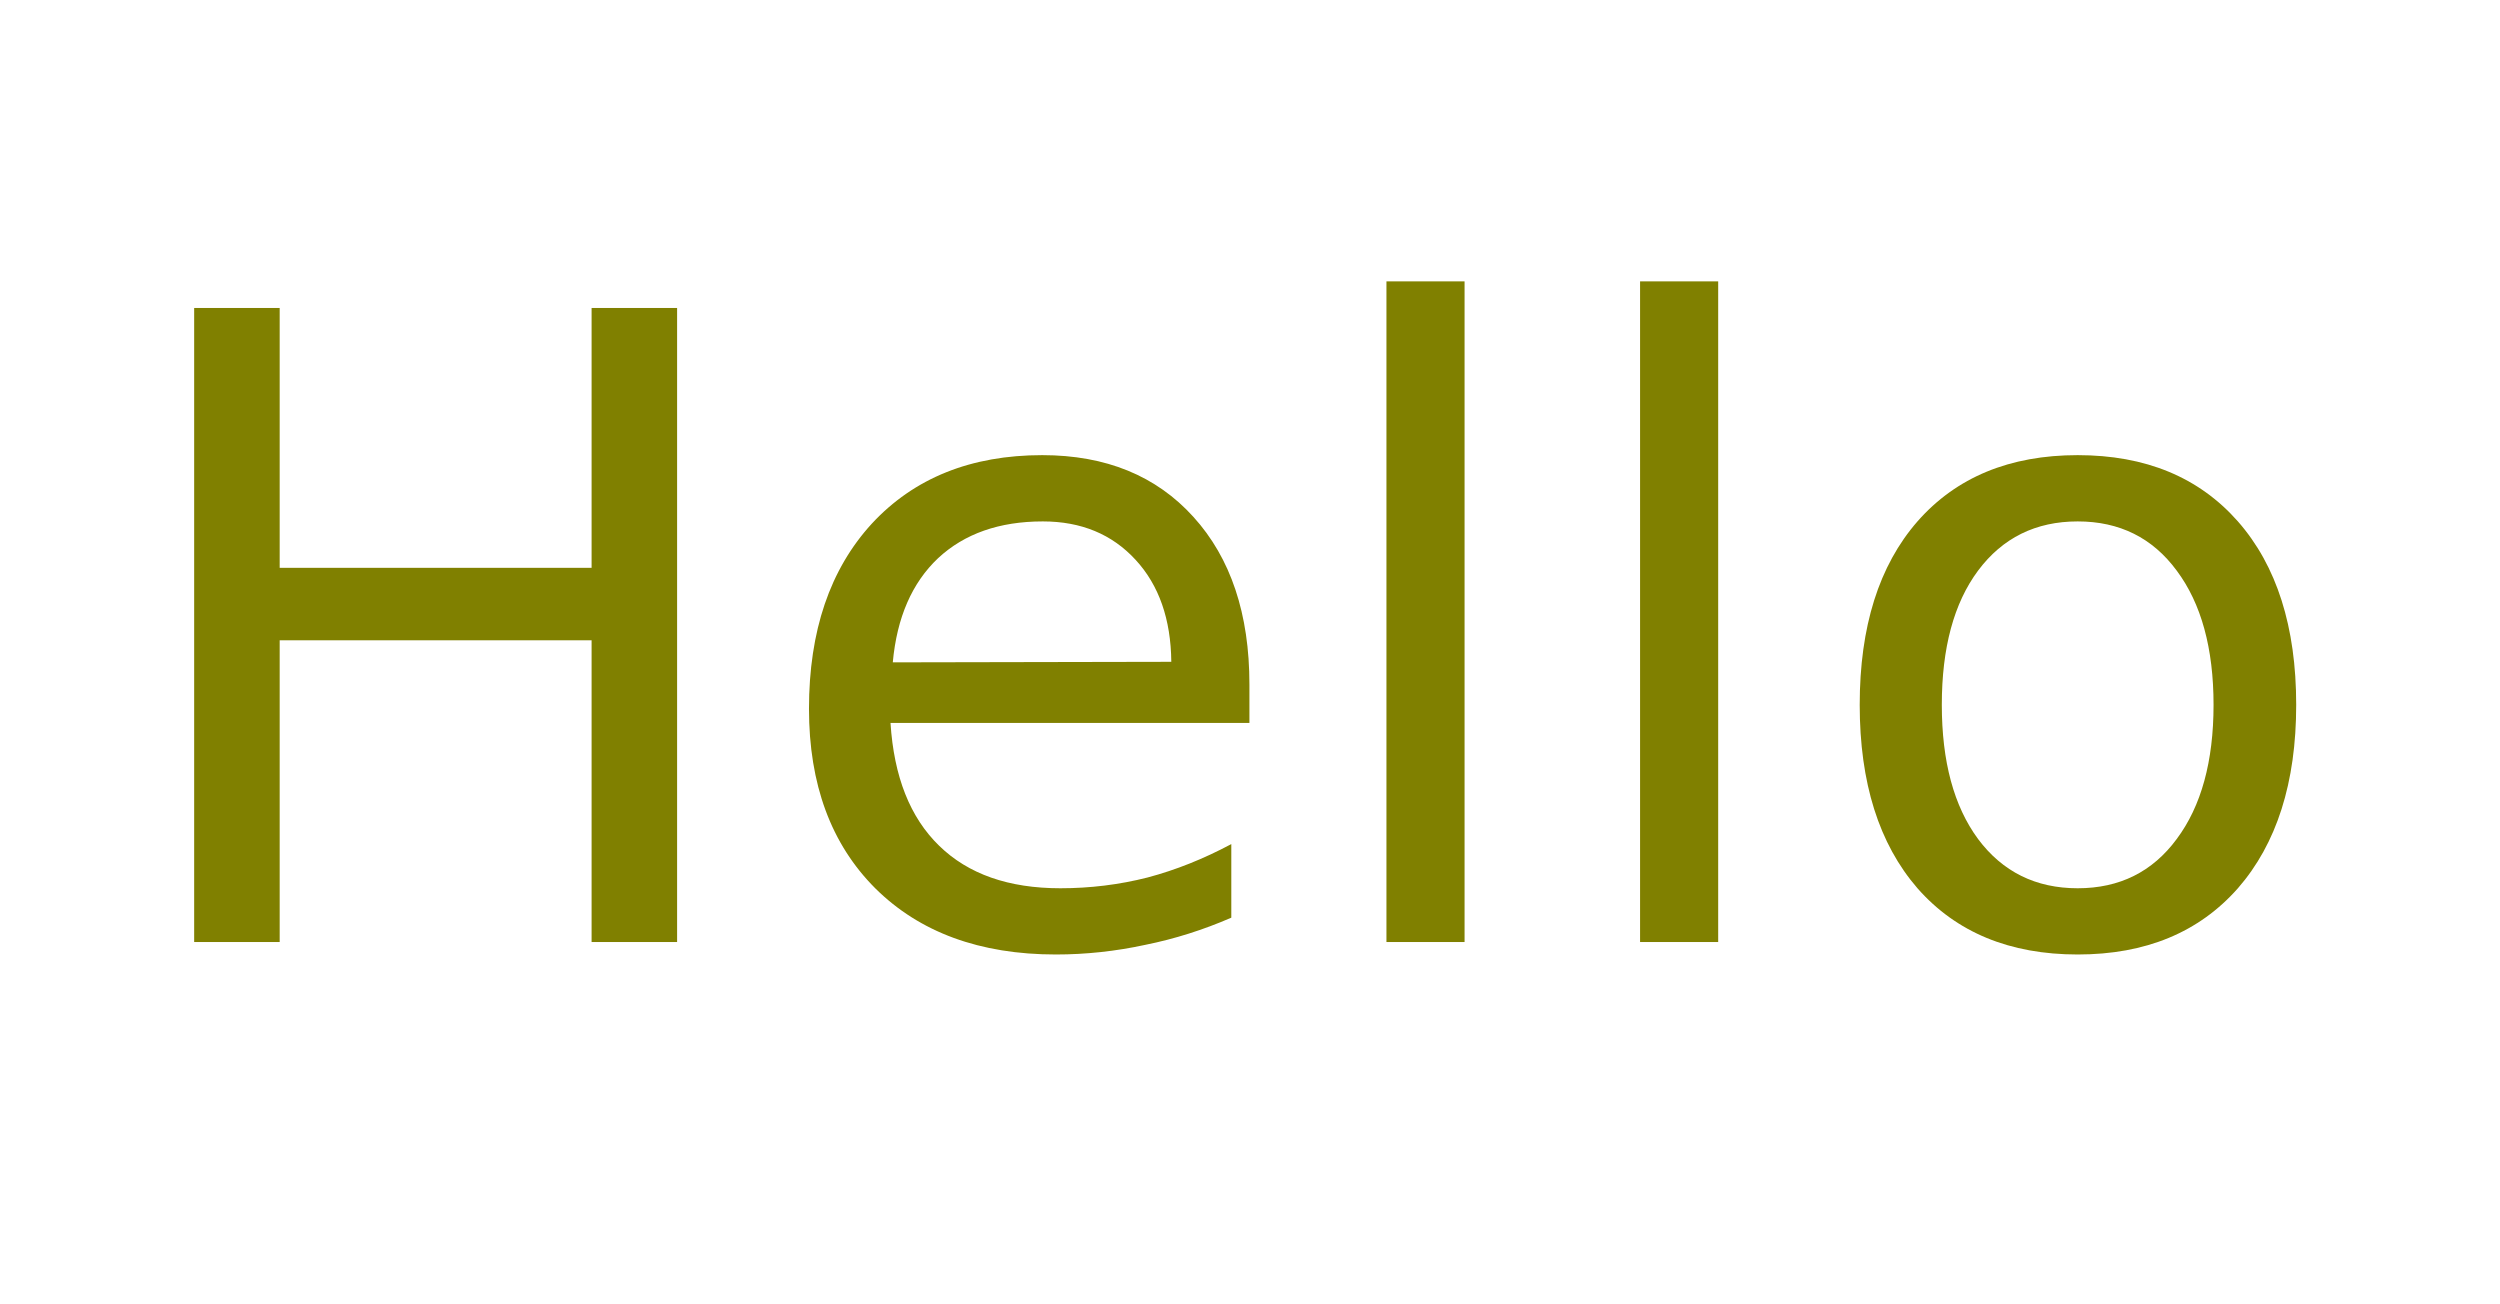
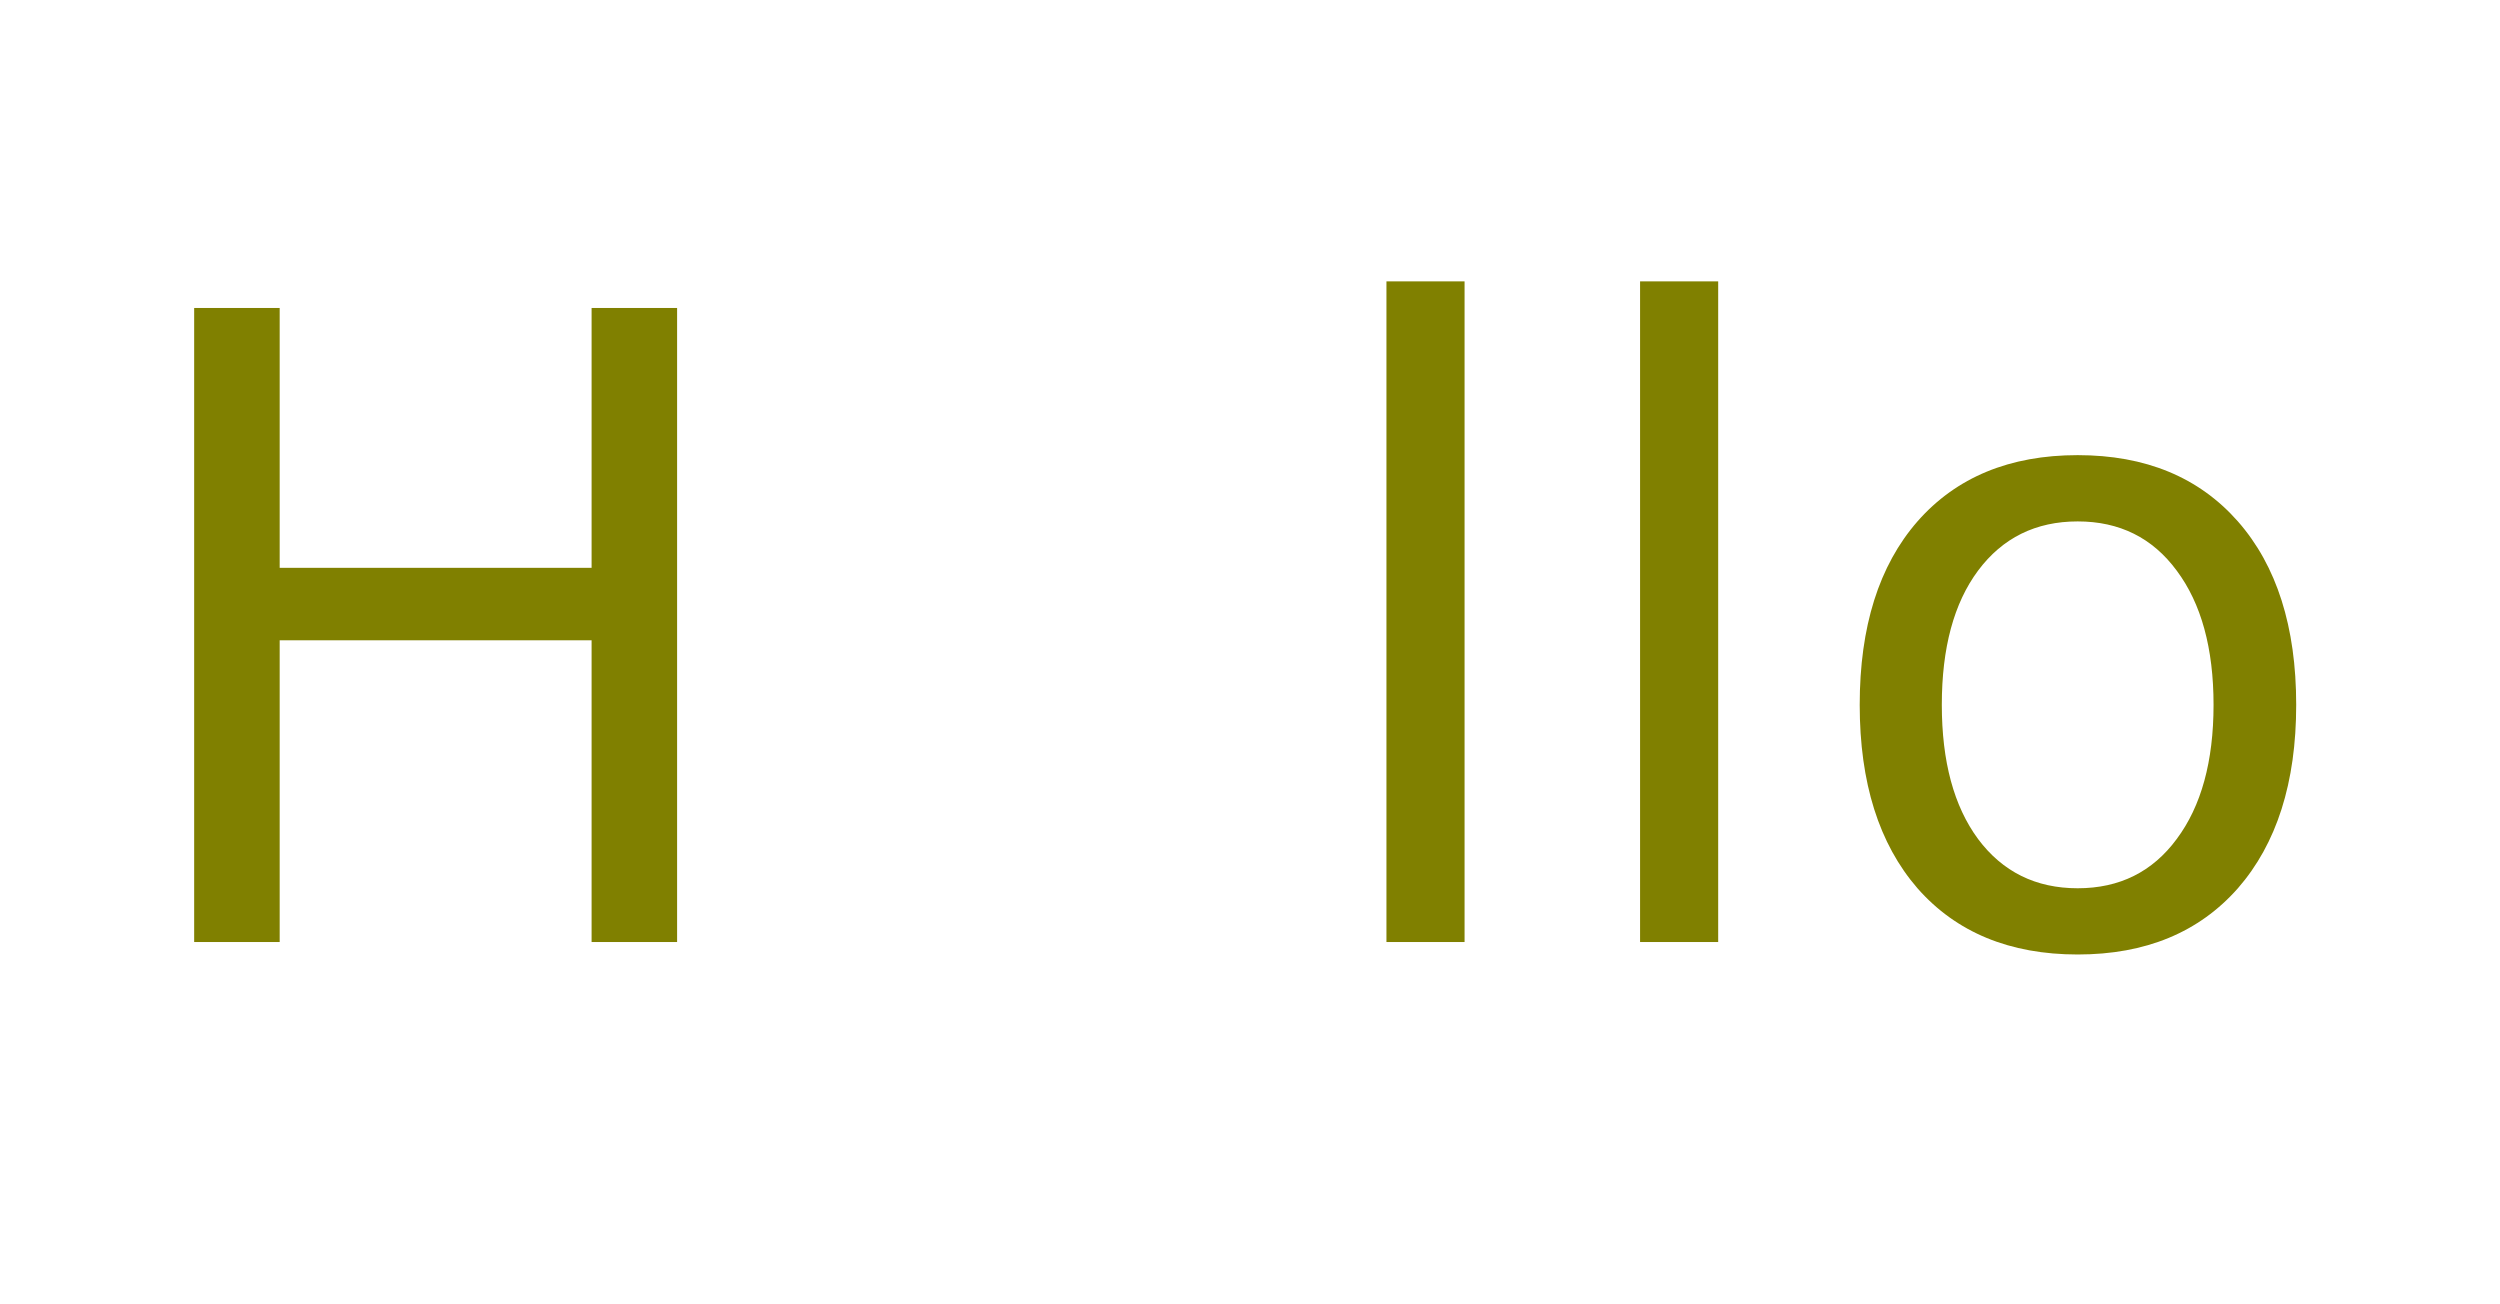
<svg xmlns="http://www.w3.org/2000/svg" xmlns:xlink="http://www.w3.org/1999/xlink" width="69" height="36" viewBox="0 0 69 36">
  <defs>
    <g>
      <g id="glyph-0-0">
        <path d="M 7.344 -11.609 C 6.188 -11.609 5.27 -11.156 4.594 -10.25 C 3.926 -9.352 3.594 -8.117 3.594 -6.547 C 3.594 -4.984 3.926 -3.75 4.594 -2.844 C 5.27 -1.938 6.188 -1.484 7.344 -1.484 C 8.5 -1.484 9.41 -1.938 10.078 -2.844 C 10.754 -3.75 11.094 -4.984 11.094 -6.547 C 11.094 -8.109 10.754 -9.344 10.078 -10.25 C 9.41 -11.156 8.5 -11.609 7.344 -11.609 Z M 7.344 -13.438 C 9.219 -13.438 10.691 -12.828 11.766 -11.609 C 12.836 -10.391 13.375 -8.703 13.375 -6.547 C 13.375 -4.398 12.836 -2.711 11.766 -1.484 C 10.691 -0.266 9.219 0.344 7.344 0.344 C 5.469 0.344 3.992 -0.266 2.922 -1.484 C 1.859 -2.711 1.328 -4.398 1.328 -6.547 C 1.328 -8.703 1.859 -10.391 2.922 -11.609 C 3.992 -12.828 5.469 -13.438 7.344 -13.438 Z M 7.344 -13.438 " />
      </g>
      <g id="glyph-0-1">
        <path d="M 2.266 -18.234 L 4.422 -18.234 L 4.422 0 L 2.266 0 Z M 2.266 -18.234 " />
      </g>
      <g id="glyph-0-2">
-         <path d="M 13.484 -7.109 L 13.484 -6.047 L 3.578 -6.047 C 3.672 -4.566 4.117 -3.438 4.922 -2.656 C 5.723 -1.875 6.836 -1.484 8.266 -1.484 C 9.086 -1.484 9.891 -1.582 10.672 -1.781 C 11.453 -1.988 12.223 -2.297 12.984 -2.703 L 12.984 -0.672 C 12.211 -0.336 11.422 -0.086 10.609 0.078 C 9.797 0.254 8.973 0.344 8.141 0.344 C 6.047 0.344 4.383 -0.266 3.156 -1.484 C 1.938 -2.703 1.328 -4.352 1.328 -6.438 C 1.328 -8.582 1.906 -10.285 3.062 -11.547 C 4.227 -12.805 5.797 -13.438 7.766 -13.438 C 9.523 -13.438 10.914 -12.867 11.938 -11.734 C 12.969 -10.598 13.484 -9.055 13.484 -7.109 Z M 11.328 -7.734 C 11.316 -8.91 10.988 -9.848 10.344 -10.547 C 9.695 -11.254 8.844 -11.609 7.781 -11.609 C 6.582 -11.609 5.617 -11.27 4.891 -10.594 C 4.172 -9.914 3.754 -8.957 3.641 -7.719 Z M 11.328 -7.734 " />
-       </g>
+         </g>
      <g id="glyph-0-3">
        <path d="M 2.359 -17.5 L 4.719 -17.5 L 4.719 -10.328 L 13.328 -10.328 L 13.328 -17.5 L 15.688 -17.5 L 15.688 0 L 13.328 0 L 13.328 -8.328 L 4.719 -8.328 L 4.719 0 L 2.359 0 Z M 2.359 -17.5 " />
      </g>
    </g>
  </defs>
  <g fill="rgb(50.196%, 50.196%, 0%)" fill-opacity="1">
    <use xlink:href="#glyph-0-0" x="50" y="26" />
  </g>
  <g fill="rgb(50.196%, 50.196%, 0%)" fill-opacity="1">
    <use xlink:href="#glyph-0-1" x="43" y="26" />
  </g>
  <g fill="rgb(50.196%, 50.196%, 0%)" fill-opacity="1">
    <use xlink:href="#glyph-0-1" x="36" y="26" />
  </g>
  <g fill="rgb(50.196%, 50.196%, 0%)" fill-opacity="1">
    <use xlink:href="#glyph-0-2" x="21" y="26" />
  </g>
  <g fill="rgb(50.196%, 50.196%, 0%)" fill-opacity="1">
    <use xlink:href="#glyph-0-3" x="3" y="26" />
  </g>
</svg>